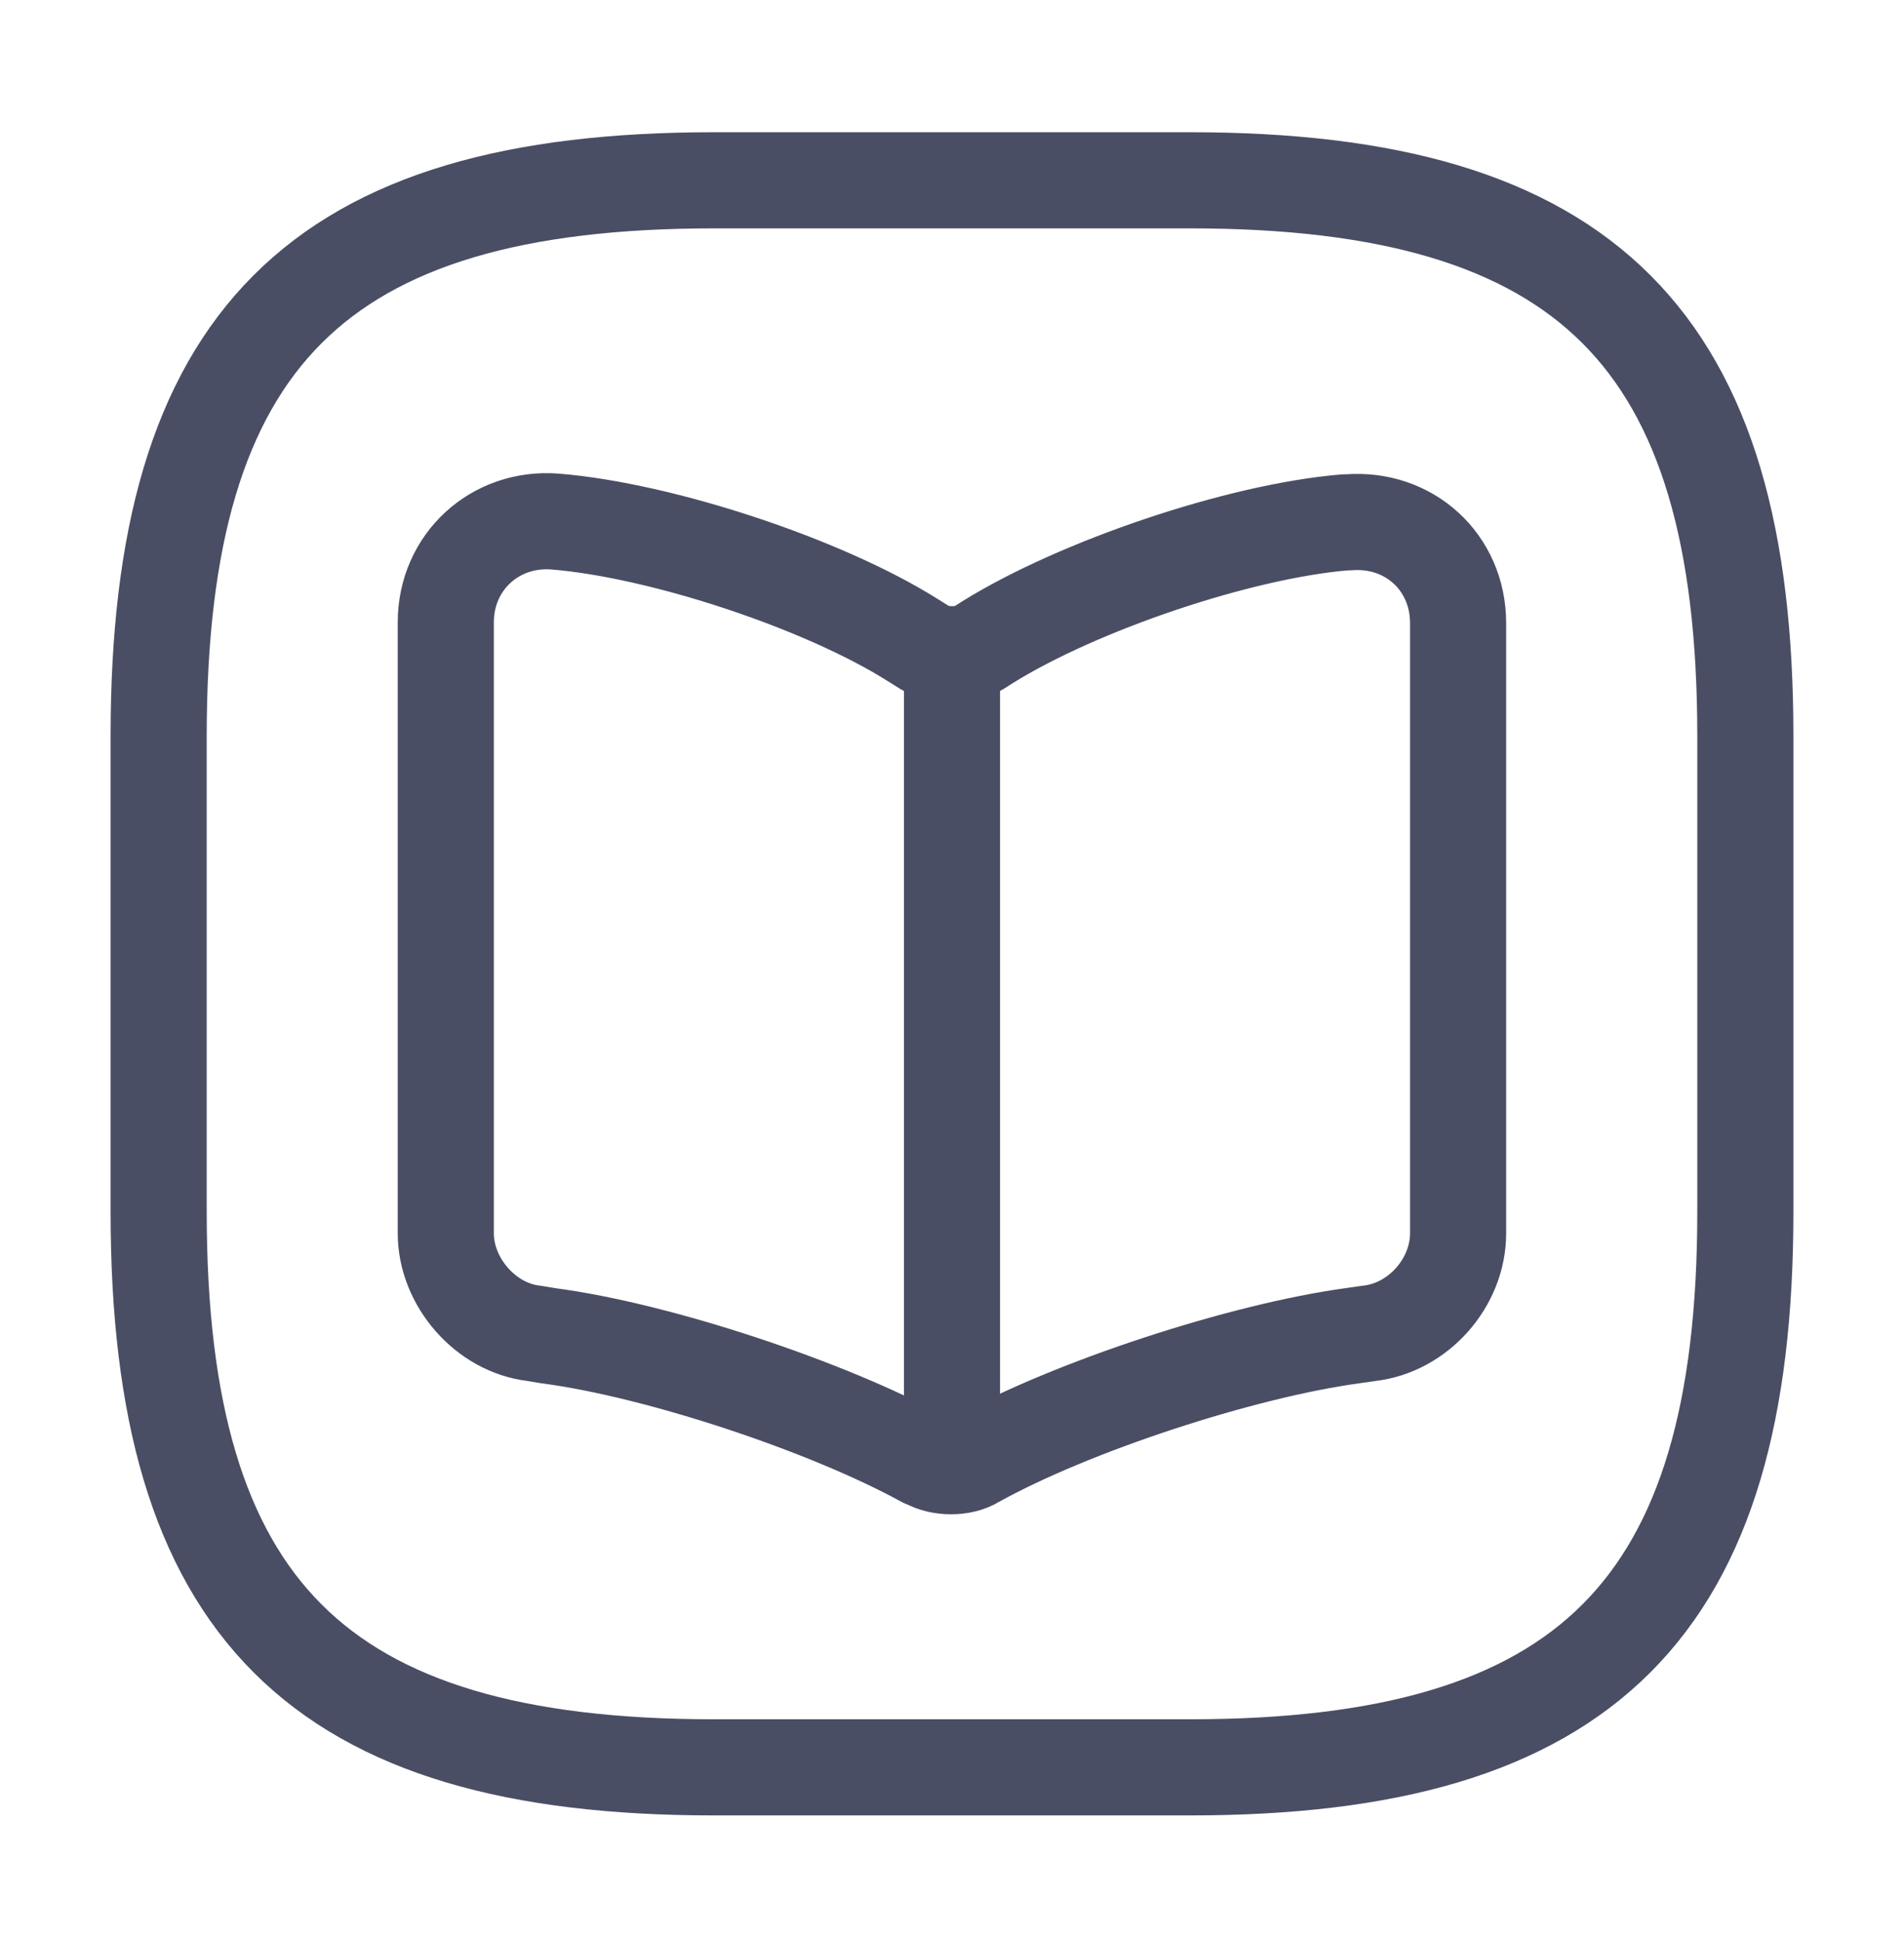
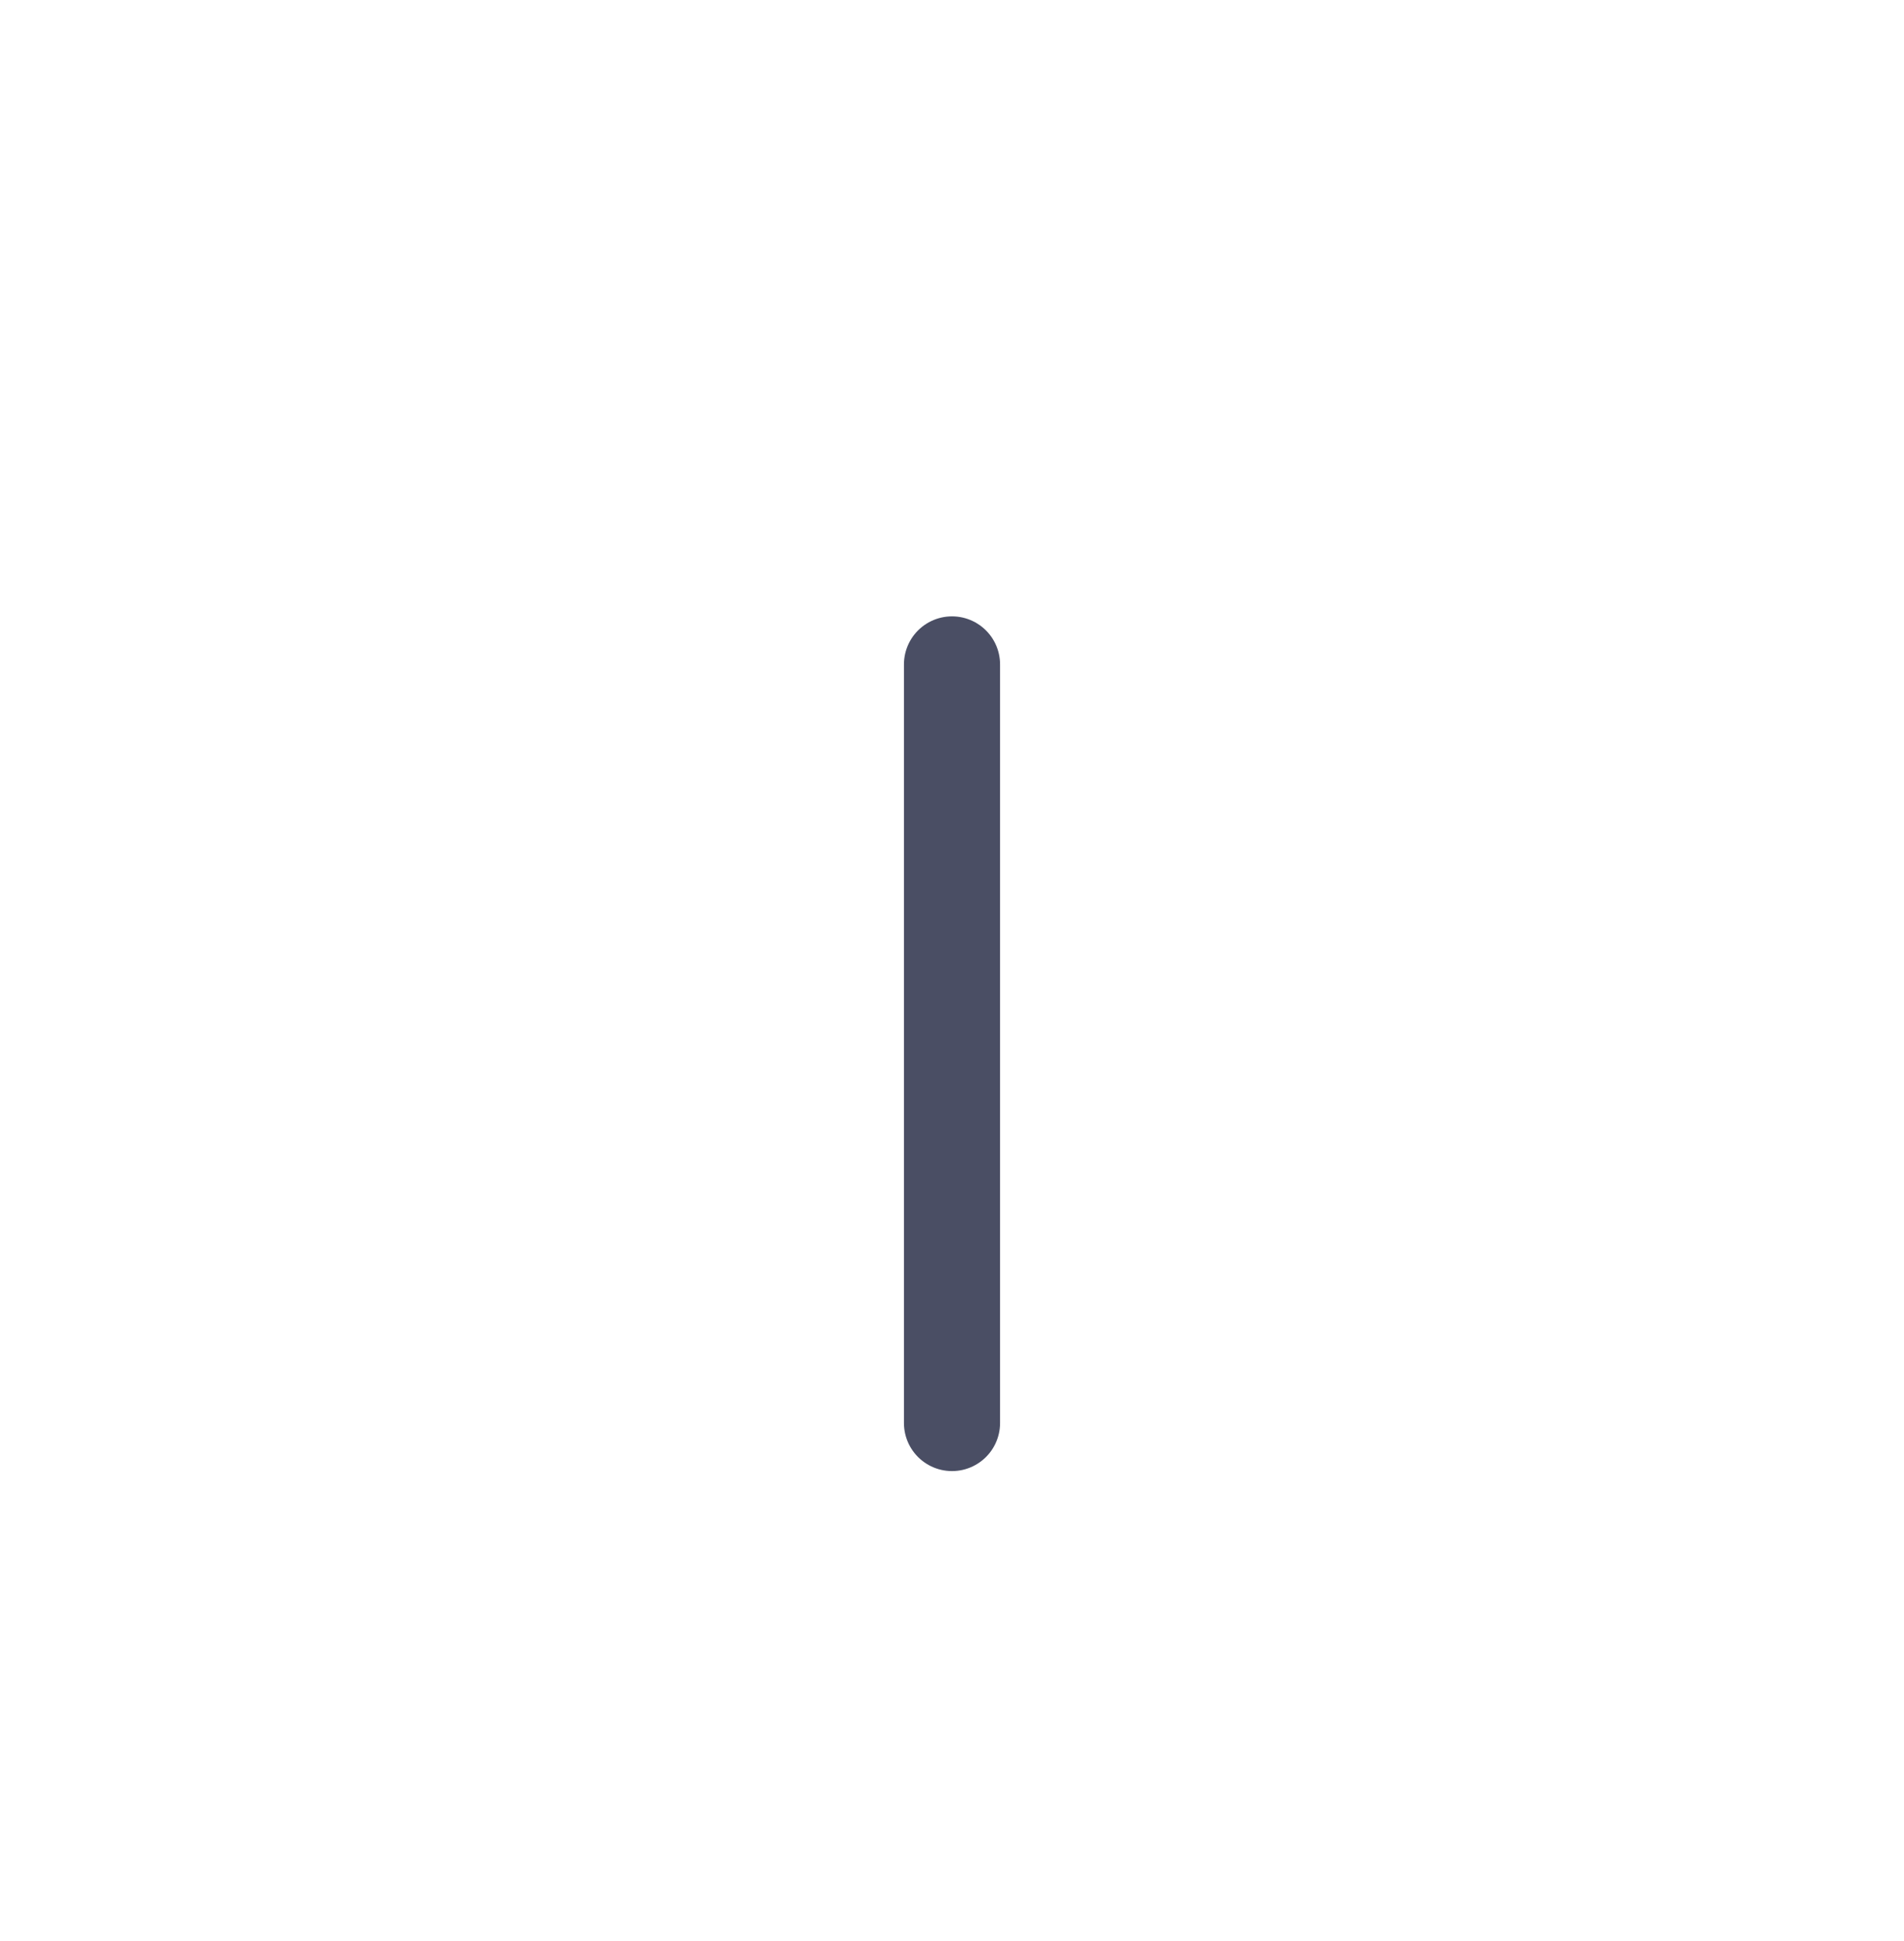
<svg xmlns="http://www.w3.org/2000/svg" width="52" height="53" viewBox="0 0 52 53" fill="none">
-   <path d="M19.5 48.257H32.5C43.333 48.257 47.667 43.923 47.667 33.09V20.09C47.667 9.257 43.333 4.923 32.5 4.923H19.5C8.667 4.923 4.333 9.257 4.333 20.09V33.09C4.333 43.923 8.667 48.257 19.5 48.257Z" stroke="#4A4E64" stroke-width="2.625" stroke-linecap="round" stroke-linejoin="round" />
-   <path d="M39.822 33.676V17.014C39.822 15.346 38.478 14.132 36.831 14.262H36.745C33.842 14.501 29.443 15.996 26.973 17.534L26.735 17.686C26.345 17.924 25.673 17.924 25.261 17.686L24.915 17.469C22.466 15.931 18.068 14.479 15.165 14.241C13.518 14.111 12.175 15.346 12.175 16.992V33.676C12.175 34.997 13.258 36.254 14.58 36.406L14.97 36.471C17.96 36.861 22.596 38.399 25.24 39.851L25.305 39.872C25.673 40.089 26.28 40.089 26.626 39.872C29.27 38.399 33.928 36.882 36.94 36.471L37.395 36.406C38.738 36.254 39.822 35.019 39.822 33.676Z" stroke="#4A4E64" stroke-width="2.625" stroke-linecap="round" stroke-linejoin="round" />
  <path d="M26 18.142V38.855" stroke="#4A4E64" stroke-width="2.625" stroke-linecap="round" stroke-linejoin="round" />
</svg>